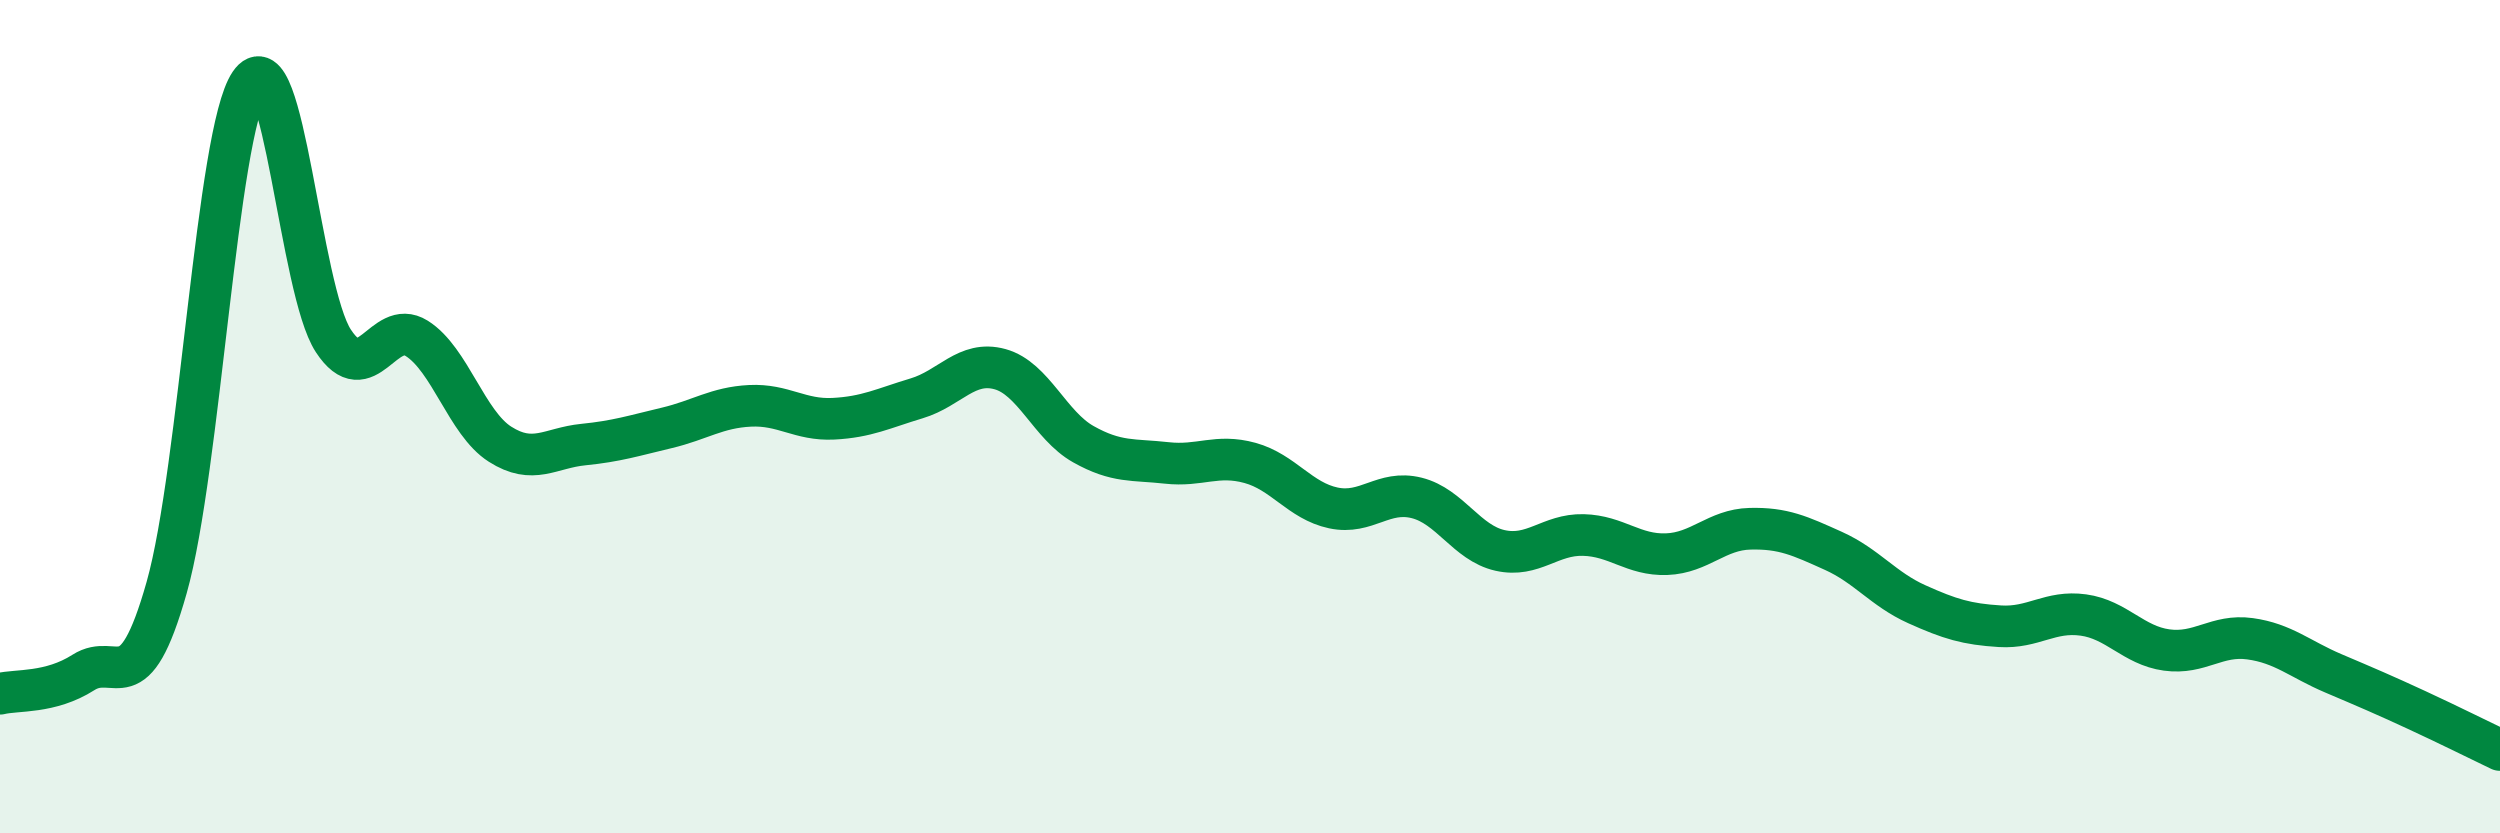
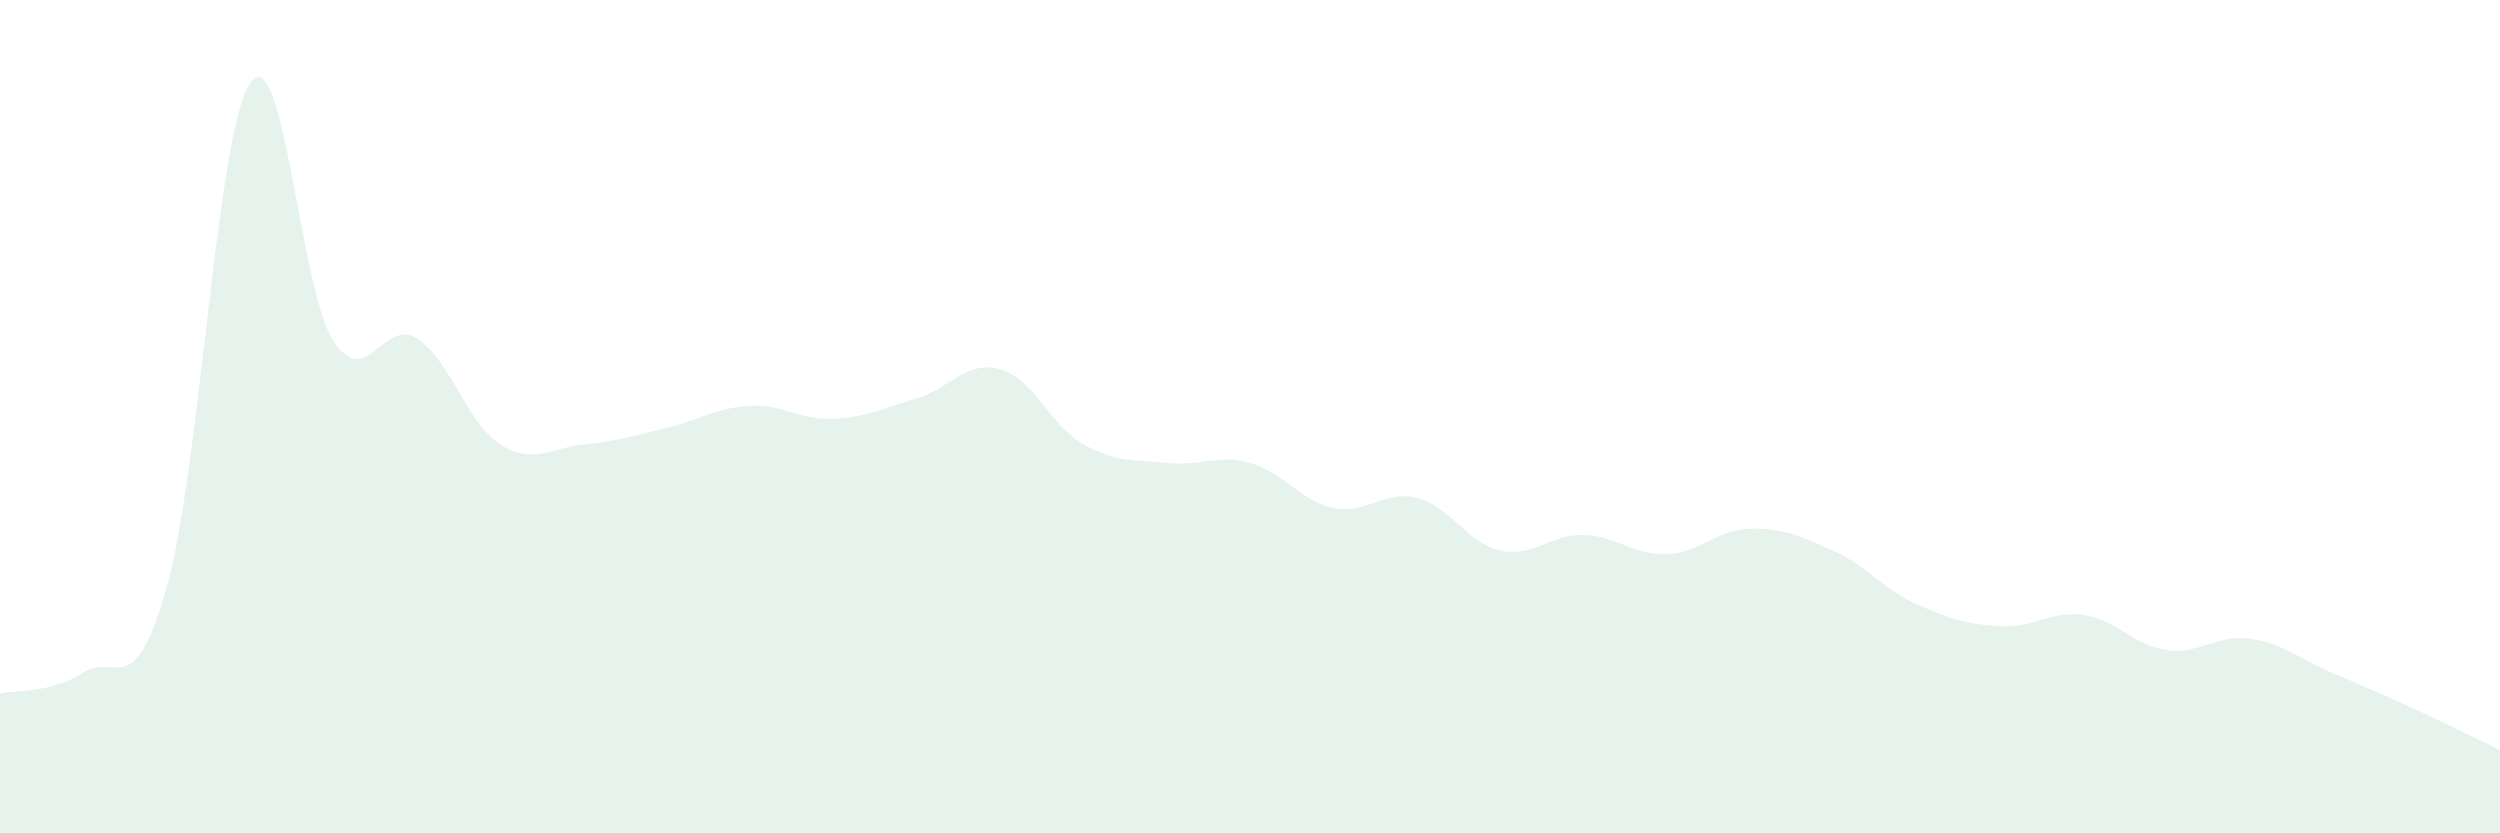
<svg xmlns="http://www.w3.org/2000/svg" width="60" height="20" viewBox="0 0 60 20">
-   <path d="M 0,16.65 C 0.4,16.55 1.2,16.65 2,16.14 C 2.8,15.63 3.2,16.93 4,14.1 C 4.8,11.27 5.2,3.18 6,2 C 6.8,0.82 7.2,6.96 8,8.18 C 8.8,9.4 9.2,7.62 10,8.12 C 10.8,8.62 11.2,10.15 12,10.66 C 12.8,11.17 13.2,10.75 14,10.67 C 14.8,10.59 15.2,10.46 16,10.27 C 16.8,10.08 17.2,9.78 18,9.74 C 18.8,9.7 19.2,10.09 20,10.05 C 20.8,10.01 21.2,9.8 22,9.56 C 22.8,9.32 23.2,8.64 24,8.86 C 24.8,9.08 25.2,10.21 26,10.66 C 26.8,11.11 27.2,11.02 28,11.11 C 28.8,11.2 29.2,10.89 30,11.11 C 30.8,11.33 31.2,12.02 32,12.19 C 32.8,12.36 33.2,11.75 34,11.95 C 34.8,12.15 35.2,13.03 36,13.21 C 36.8,13.39 37.2,12.82 38,12.84 C 38.8,12.86 39.2,13.33 40,13.3 C 40.8,13.27 41.2,12.71 42,12.69 C 42.8,12.67 43.2,12.86 44,13.22 C 44.8,13.58 45.2,14.14 46,14.5 C 46.8,14.86 47.2,14.98 48,15.03 C 48.8,15.08 49.2,14.65 50,14.76 C 50.8,14.87 51.2,15.49 52,15.6 C 52.8,15.71 53.2,15.22 54,15.33 C 54.8,15.44 55.2,15.82 56,16.16 C 56.8,16.5 57.2,16.67 58,17.04 C 58.8,17.41 59.6,17.81 60,18L60 20L0 20Z" fill="#008740" opacity="0.1" stroke-linecap="round" stroke-linejoin="round" />
-   <path d="M 0,16.65 C 0.4,16.55 1.2,16.65 2,16.14 C 2.8,15.63 3.2,16.93 4,14.1 C 4.8,11.27 5.2,3.18 6,2 C 6.8,0.82 7.2,6.96 8,8.18 C 8.8,9.4 9.2,7.62 10,8.12 C 10.8,8.62 11.2,10.15 12,10.66 C 12.8,11.17 13.2,10.75 14,10.67 C 14.8,10.59 15.2,10.46 16,10.27 C 16.8,10.08 17.2,9.78 18,9.74 C 18.8,9.7 19.2,10.09 20,10.05 C 20.8,10.01 21.2,9.8 22,9.56 C 22.8,9.32 23.2,8.64 24,8.86 C 24.8,9.08 25.2,10.21 26,10.66 C 26.8,11.11 27.2,11.02 28,11.11 C 28.8,11.2 29.2,10.89 30,11.11 C 30.8,11.33 31.2,12.02 32,12.19 C 32.8,12.36 33.2,11.75 34,11.95 C 34.8,12.15 35.2,13.03 36,13.21 C 36.8,13.39 37.2,12.82 38,12.84 C 38.8,12.86 39.2,13.33 40,13.3 C 40.8,13.27 41.2,12.71 42,12.69 C 42.8,12.67 43.2,12.86 44,13.22 C 44.8,13.58 45.2,14.14 46,14.5 C 46.8,14.86 47.2,14.98 48,15.03 C 48.8,15.08 49.2,14.65 50,14.76 C 50.8,14.87 51.2,15.49 52,15.6 C 52.8,15.71 53.2,15.22 54,15.33 C 54.8,15.44 55.2,15.82 56,16.16 C 56.8,16.5 57.2,16.67 58,17.04 C 58.8,17.41 59.6,17.81 60,18" stroke="#008740" stroke-width="1" fill="none" stroke-linecap="round" stroke-linejoin="round" />
+   <path d="M 0,16.65 C 0.4,16.55 1.2,16.65 2,16.14 C 2.8,15.63 3.2,16.93 4,14.1 C 4.8,11.27 5.2,3.18 6,2 C 6.8,0.82 7.2,6.96 8,8.18 C 8.8,9.4 9.2,7.62 10,8.12 C 10.8,8.62 11.2,10.15 12,10.66 C 12.8,11.17 13.2,10.75 14,10.67 C 14.8,10.59 15.2,10.46 16,10.27 C 16.8,10.08 17.2,9.78 18,9.74 C 18.8,9.7 19.2,10.09 20,10.05 C 20.8,10.01 21.2,9.8 22,9.56 C 22.8,9.32 23.2,8.64 24,8.86 C 24.8,9.08 25.2,10.21 26,10.66 C 26.8,11.11 27.2,11.02 28,11.11 C 28.8,11.2 29.2,10.89 30,11.11 C 30.8,11.33 31.2,12.02 32,12.19 C 32.8,12.36 33.2,11.75 34,11.95 C 34.8,12.15 35.2,13.03 36,13.21 C 36.8,13.39 37.2,12.82 38,12.84 C 38.8,12.86 39.2,13.33 40,13.3 C 40.8,13.27 41.2,12.71 42,12.69 C 42.8,12.67 43.2,12.86 44,13.22 C 44.8,13.58 45.2,14.14 46,14.5 C 46.8,14.86 47.2,14.98 48,15.03 C 48.8,15.08 49.2,14.65 50,14.76 C 50.8,14.87 51.2,15.49 52,15.6 C 52.8,15.71 53.2,15.22 54,15.33 C 54.8,15.44 55.2,15.82 56,16.16 C 56.8,16.5 57.2,16.67 58,17.04 C 58.8,17.41 59.6,17.81 60,18L60 20L0 20" fill="#008740" opacity="0.1" stroke-linecap="round" stroke-linejoin="round" />
</svg>